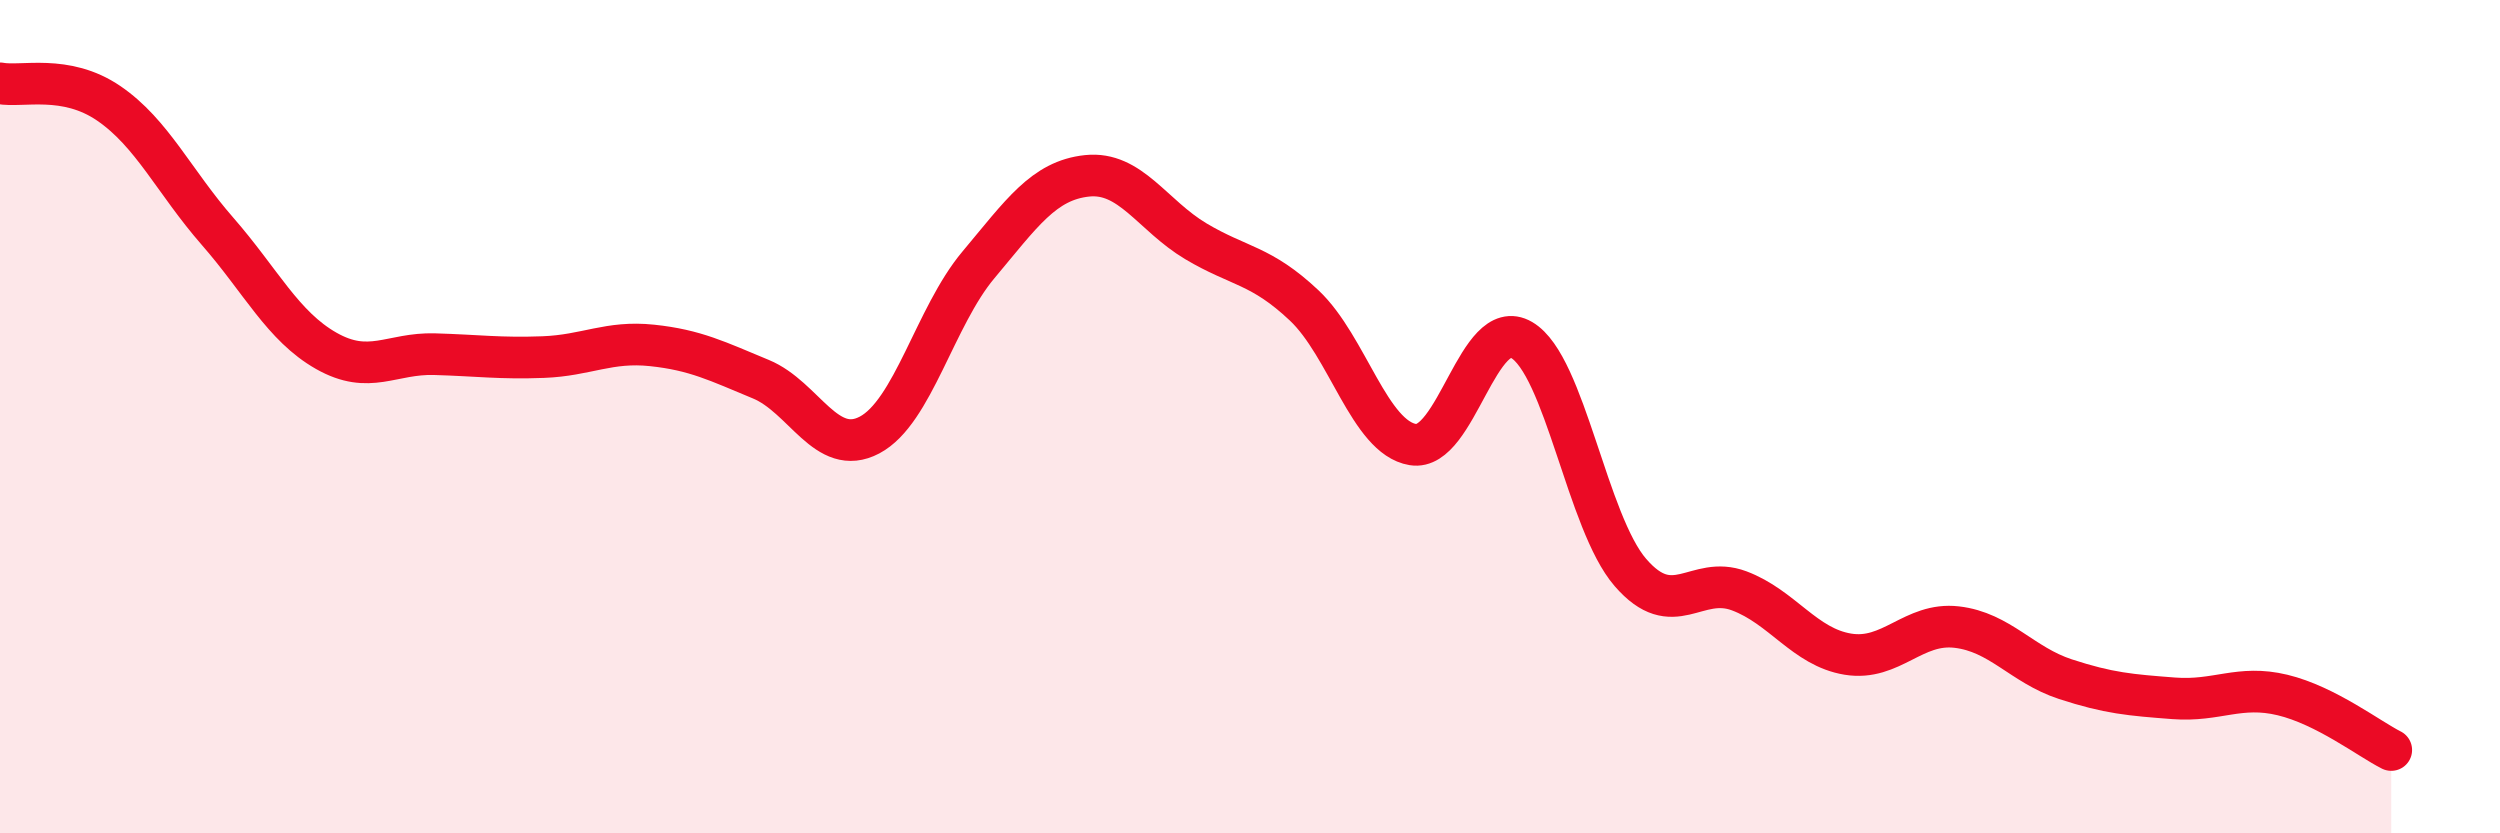
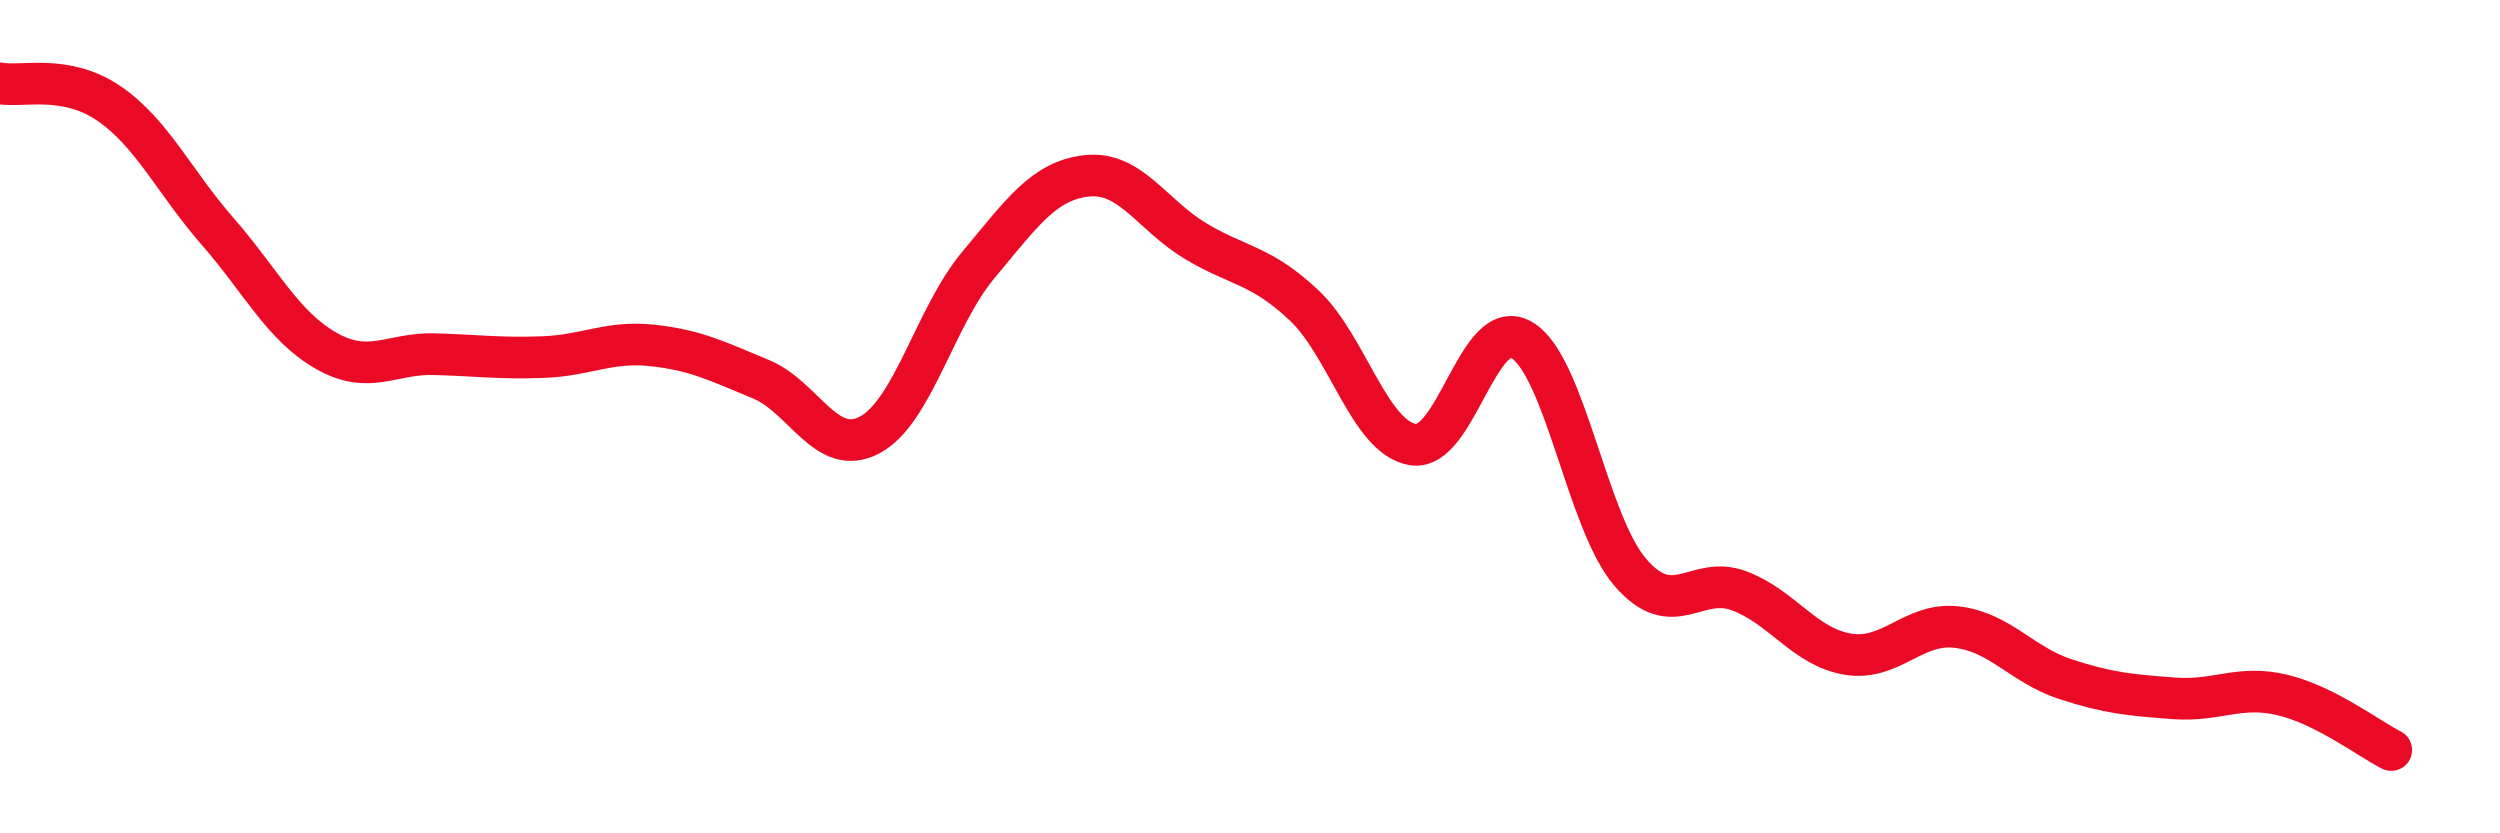
<svg xmlns="http://www.w3.org/2000/svg" width="60" height="20" viewBox="0 0 60 20">
-   <path d="M 0,2 C 0.52,2.1 1.57,1.77 2.61,2.48 C 3.65,3.19 4.18,4.36 5.22,5.55 C 6.26,6.74 6.79,7.83 7.83,8.42 C 8.87,9.01 9.39,8.47 10.43,8.5 C 11.47,8.53 12,8.61 13.04,8.57 C 14.08,8.53 14.61,8.18 15.65,8.29 C 16.69,8.4 17.22,8.67 18.26,9.1 C 19.3,9.53 19.83,10.99 20.87,10.44 C 21.91,9.89 22.44,7.6 23.48,6.36 C 24.52,5.12 25.05,4.33 26.09,4.22 C 27.13,4.11 27.66,5.17 28.7,5.79 C 29.74,6.41 30.26,6.35 31.3,7.33 C 32.34,8.31 32.87,10.5 33.91,10.67 C 34.95,10.84 35.48,7.55 36.52,8.16 C 37.56,8.77 38.09,12.54 39.13,13.74 C 40.17,14.94 40.7,13.79 41.74,14.18 C 42.78,14.57 43.31,15.53 44.35,15.7 C 45.39,15.87 45.92,14.93 46.96,15.05 C 48,15.17 48.53,15.96 49.57,16.3 C 50.61,16.64 51.13,16.68 52.17,16.76 C 53.21,16.84 53.74,16.43 54.78,16.68 C 55.82,16.93 56.87,17.74 57.39,18L57.39 20L0 20Z" fill="#EB0A25" opacity="0.1" stroke-linecap="round" stroke-linejoin="round" />
  <path d="M 0,2 C 0.52,2.1 1.57,1.77 2.61,2.48 C 3.65,3.19 4.18,4.36 5.22,5.55 C 6.26,6.74 6.79,7.83 7.83,8.42 C 8.87,9.01 9.39,8.47 10.43,8.5 C 11.47,8.53 12,8.61 13.04,8.57 C 14.08,8.53 14.61,8.18 15.65,8.29 C 16.69,8.4 17.22,8.67 18.26,9.1 C 19.3,9.53 19.83,10.99 20.87,10.44 C 21.91,9.89 22.44,7.6 23.48,6.36 C 24.52,5.12 25.05,4.33 26.09,4.22 C 27.13,4.11 27.66,5.17 28.7,5.79 C 29.74,6.41 30.26,6.35 31.3,7.33 C 32.34,8.31 32.87,10.5 33.91,10.67 C 34.95,10.84 35.48,7.55 36.52,8.16 C 37.56,8.77 38.09,12.54 39.13,13.74 C 40.17,14.94 40.7,13.79 41.74,14.18 C 42.78,14.57 43.31,15.53 44.35,15.7 C 45.39,15.87 45.92,14.93 46.96,15.05 C 48,15.17 48.53,15.96 49.57,16.3 C 50.61,16.64 51.13,16.68 52.17,16.76 C 53.21,16.84 53.74,16.43 54.78,16.68 C 55.82,16.93 56.87,17.74 57.39,18" stroke="#EB0A25" stroke-width="1" fill="none" stroke-linecap="round" stroke-linejoin="round" />
</svg>